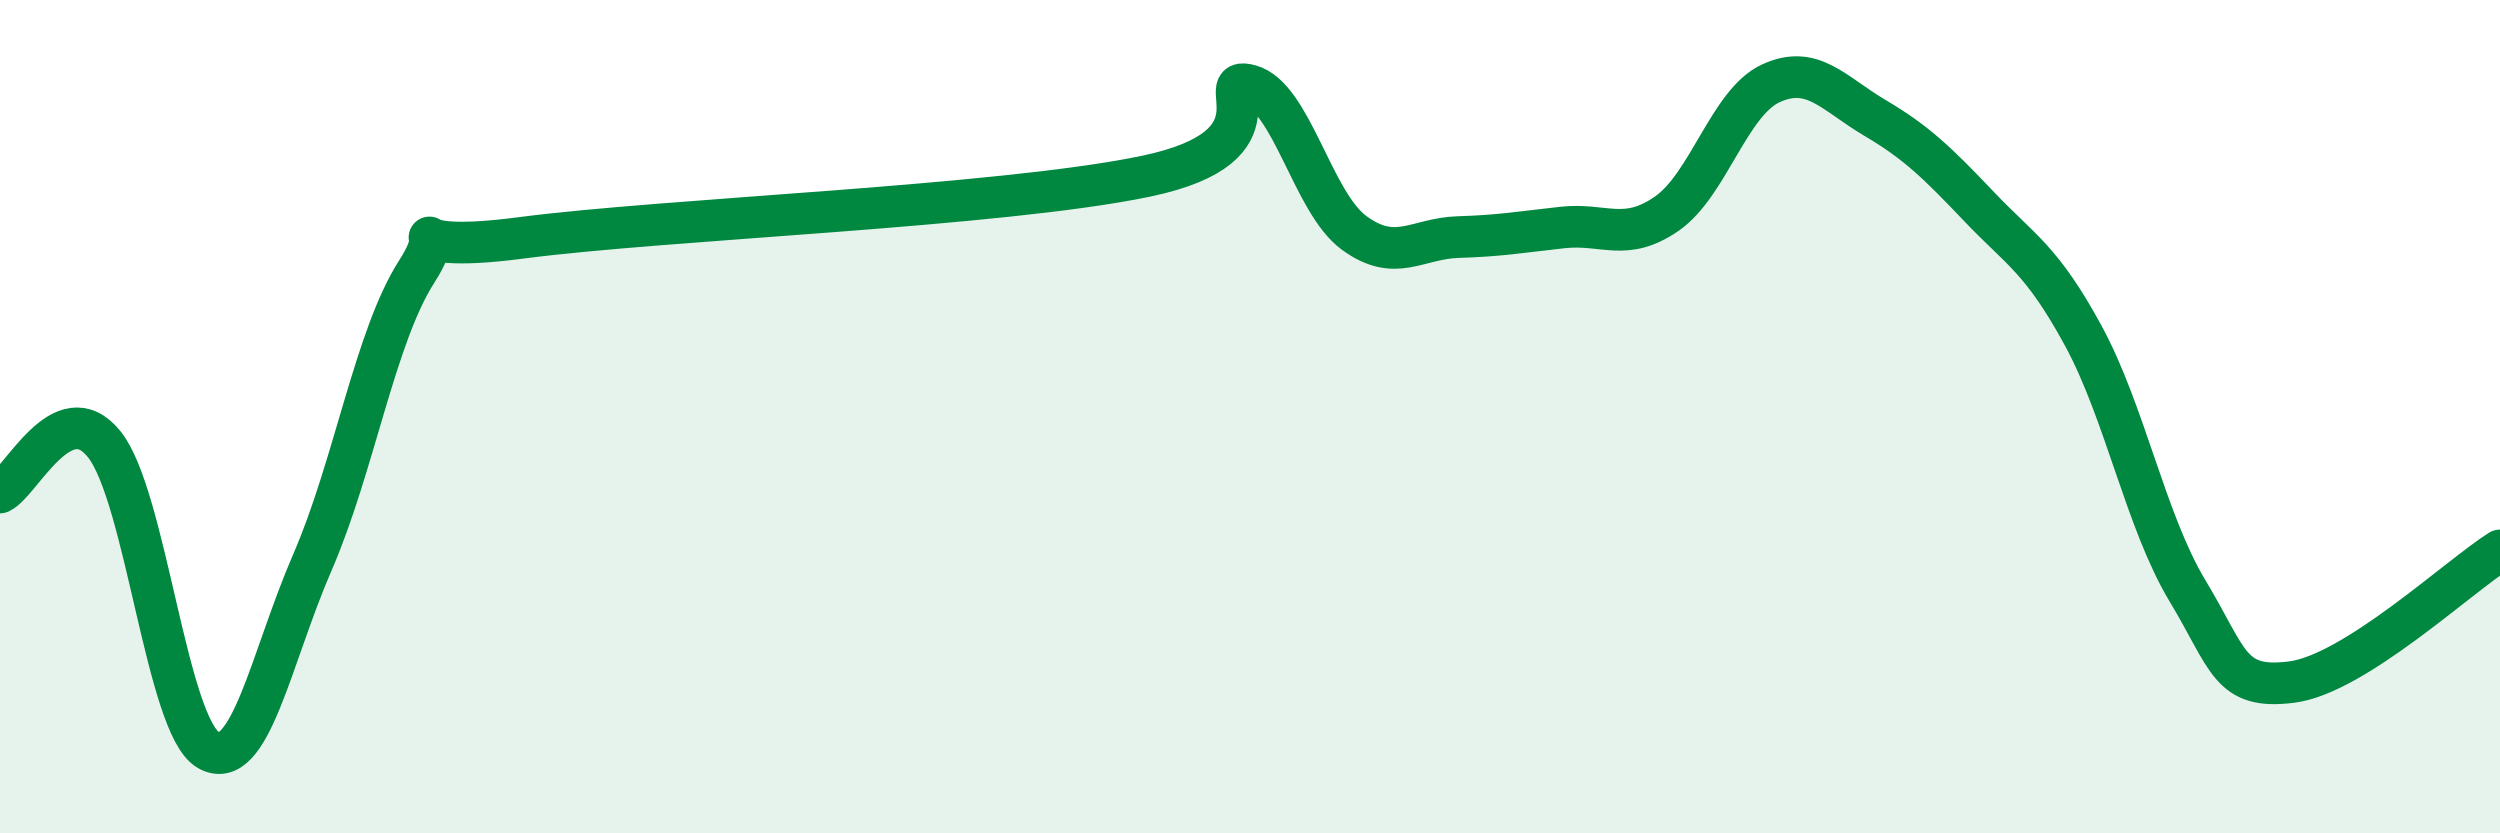
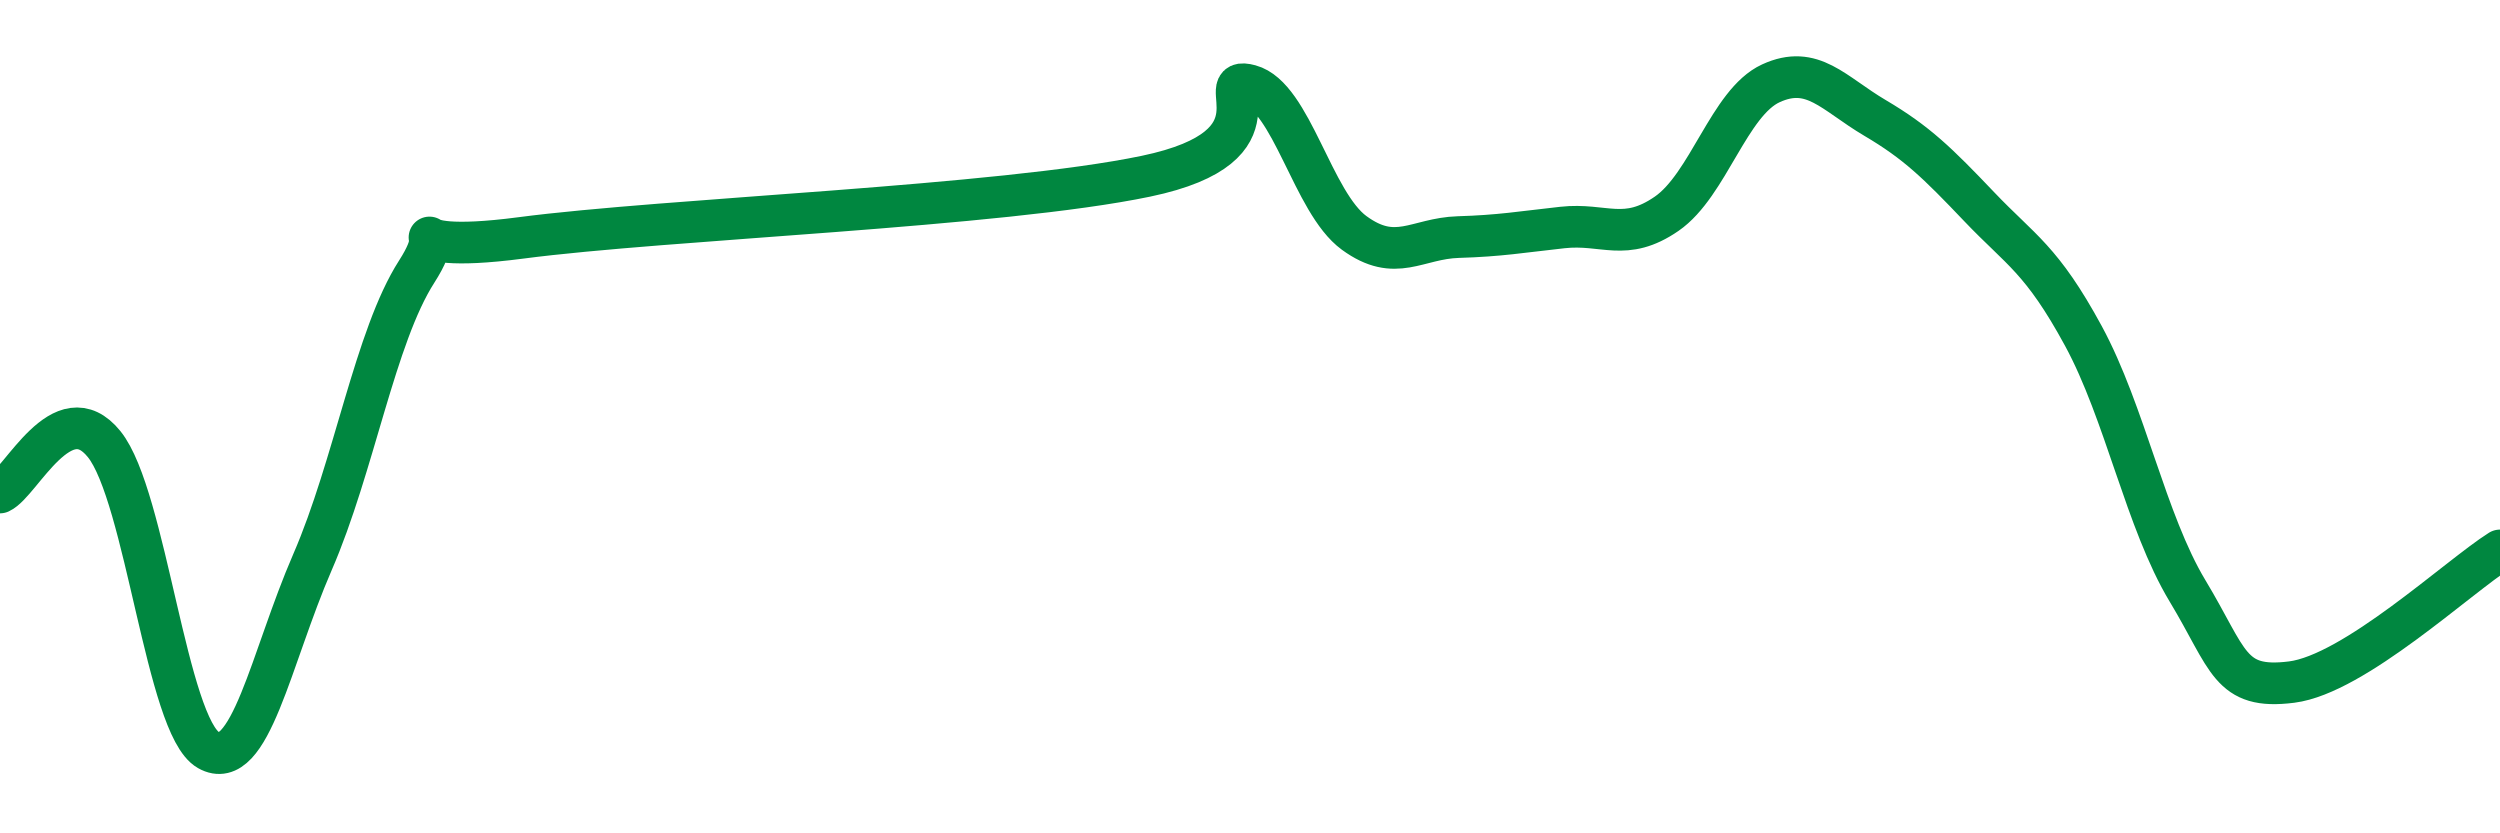
<svg xmlns="http://www.w3.org/2000/svg" width="60" height="20" viewBox="0 0 60 20">
-   <path d="M 0,11.82 C 0.5,11.59 1.5,9.42 2.5,10.66 C 3.5,11.9 4,17.43 5,18 C 6,18.57 6.5,15.79 7.5,13.49 C 8.5,11.19 9,8.08 10,6.52 C 11,4.96 9,6.17 12.5,5.71 C 16,5.25 24,4.96 27.5,4.23 C 31,3.5 29,1.78 30,2.05 C 31,2.32 31.5,4.86 32.5,5.59 C 33.5,6.32 34,5.72 35,5.69 C 36,5.66 36.5,5.57 37.5,5.46 C 38.5,5.35 39,5.82 40,5.13 C 41,4.44 41.5,2.46 42.5,2 C 43.5,1.54 44,2.24 45,2.83 C 46,3.42 46.5,3.91 47.5,4.96 C 48.5,6.01 49,6.22 50,8.06 C 51,9.9 51.5,12.52 52.5,14.18 C 53.5,15.84 53.5,16.56 55,16.37 C 56.5,16.18 59,13.84 60,13.21L60 20L0 20Z" fill="#008740" opacity="0.1" stroke-linecap="round" stroke-linejoin="round" />
  <path d="M 0,11.82 C 0.5,11.59 1.5,9.42 2.5,10.66 C 3.5,11.9 4,17.43 5,18 C 6,18.57 6.5,15.79 7.5,13.49 C 8.5,11.19 9,8.08 10,6.52 C 11,4.96 9,6.17 12.5,5.71 C 16,5.25 24,4.96 27.5,4.23 C 31,3.5 29,1.78 30,2.05 C 31,2.32 31.5,4.86 32.5,5.59 C 33.5,6.32 34,5.72 35,5.69 C 36,5.66 36.5,5.57 37.5,5.46 C 38.5,5.35 39,5.82 40,5.13 C 41,4.44 41.5,2.46 42.5,2 C 43.5,1.54 44,2.24 45,2.83 C 46,3.42 46.5,3.91 47.5,4.96 C 48.5,6.01 49,6.22 50,8.06 C 51,9.9 51.5,12.52 52.5,14.18 C 53.5,15.84 53.5,16.56 55,16.37 C 56.5,16.18 59,13.84 60,13.21" stroke="#008740" stroke-width="1" fill="none" stroke-linecap="round" stroke-linejoin="round" />
</svg>